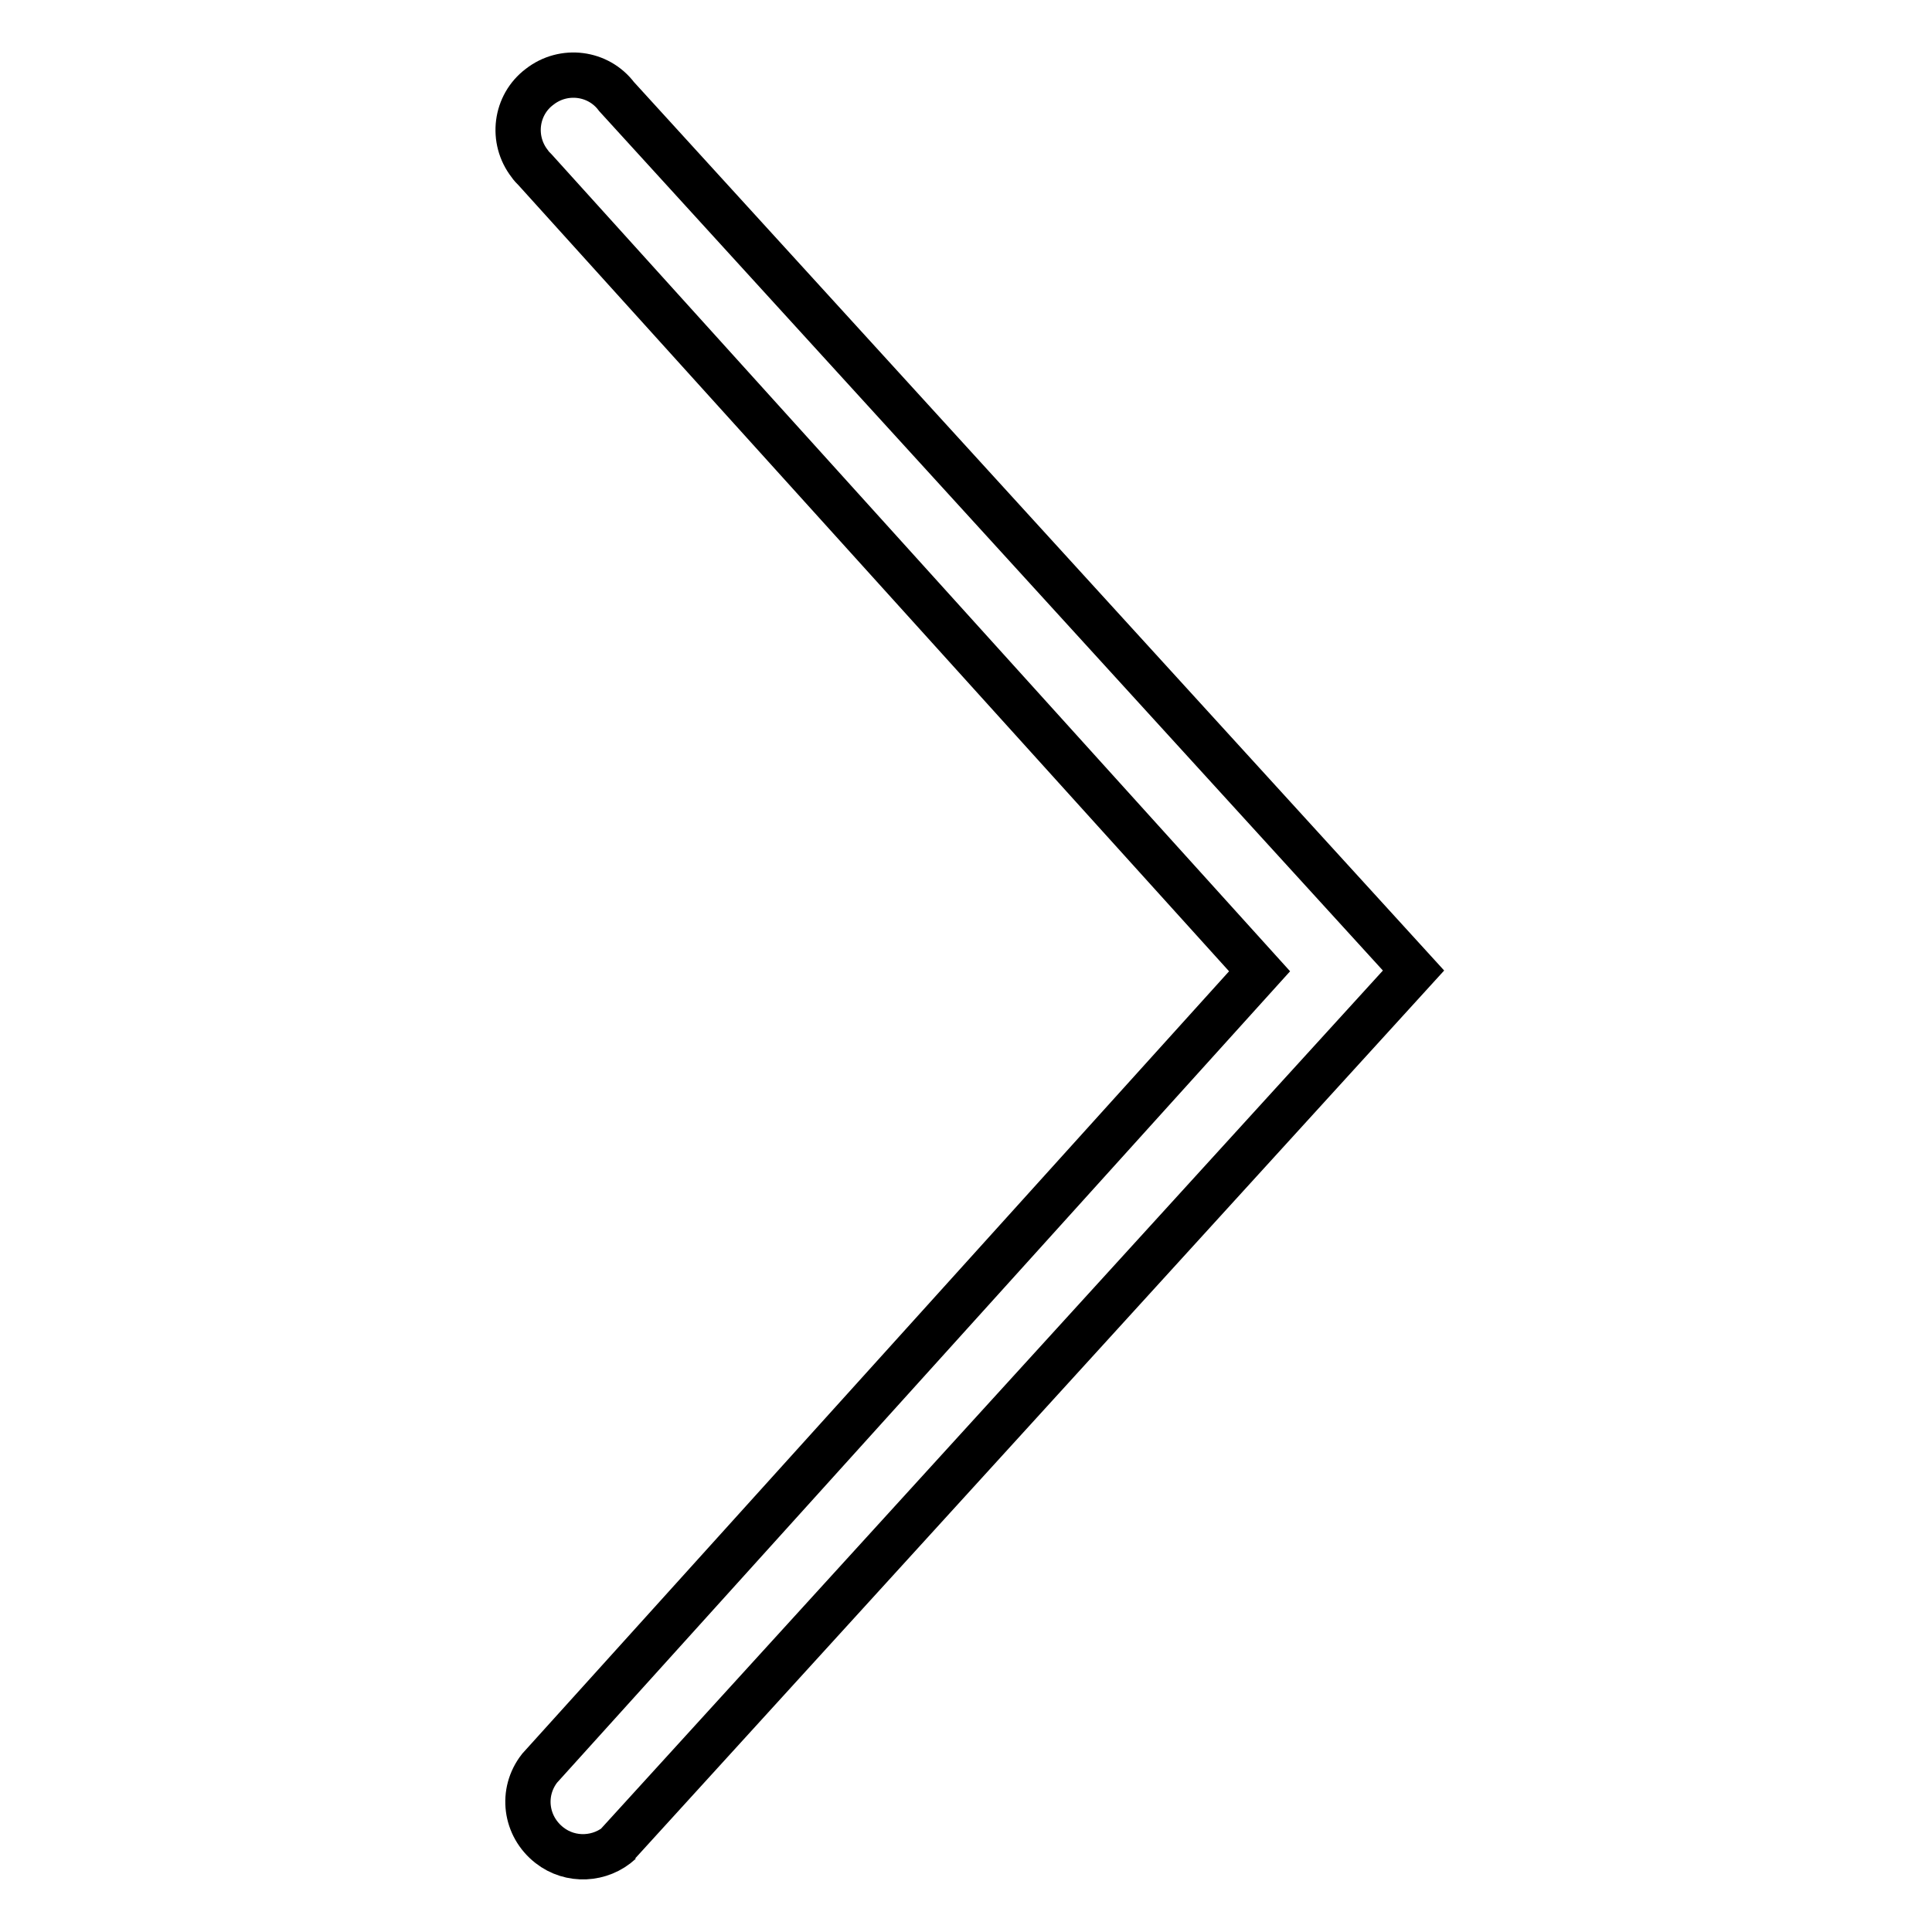
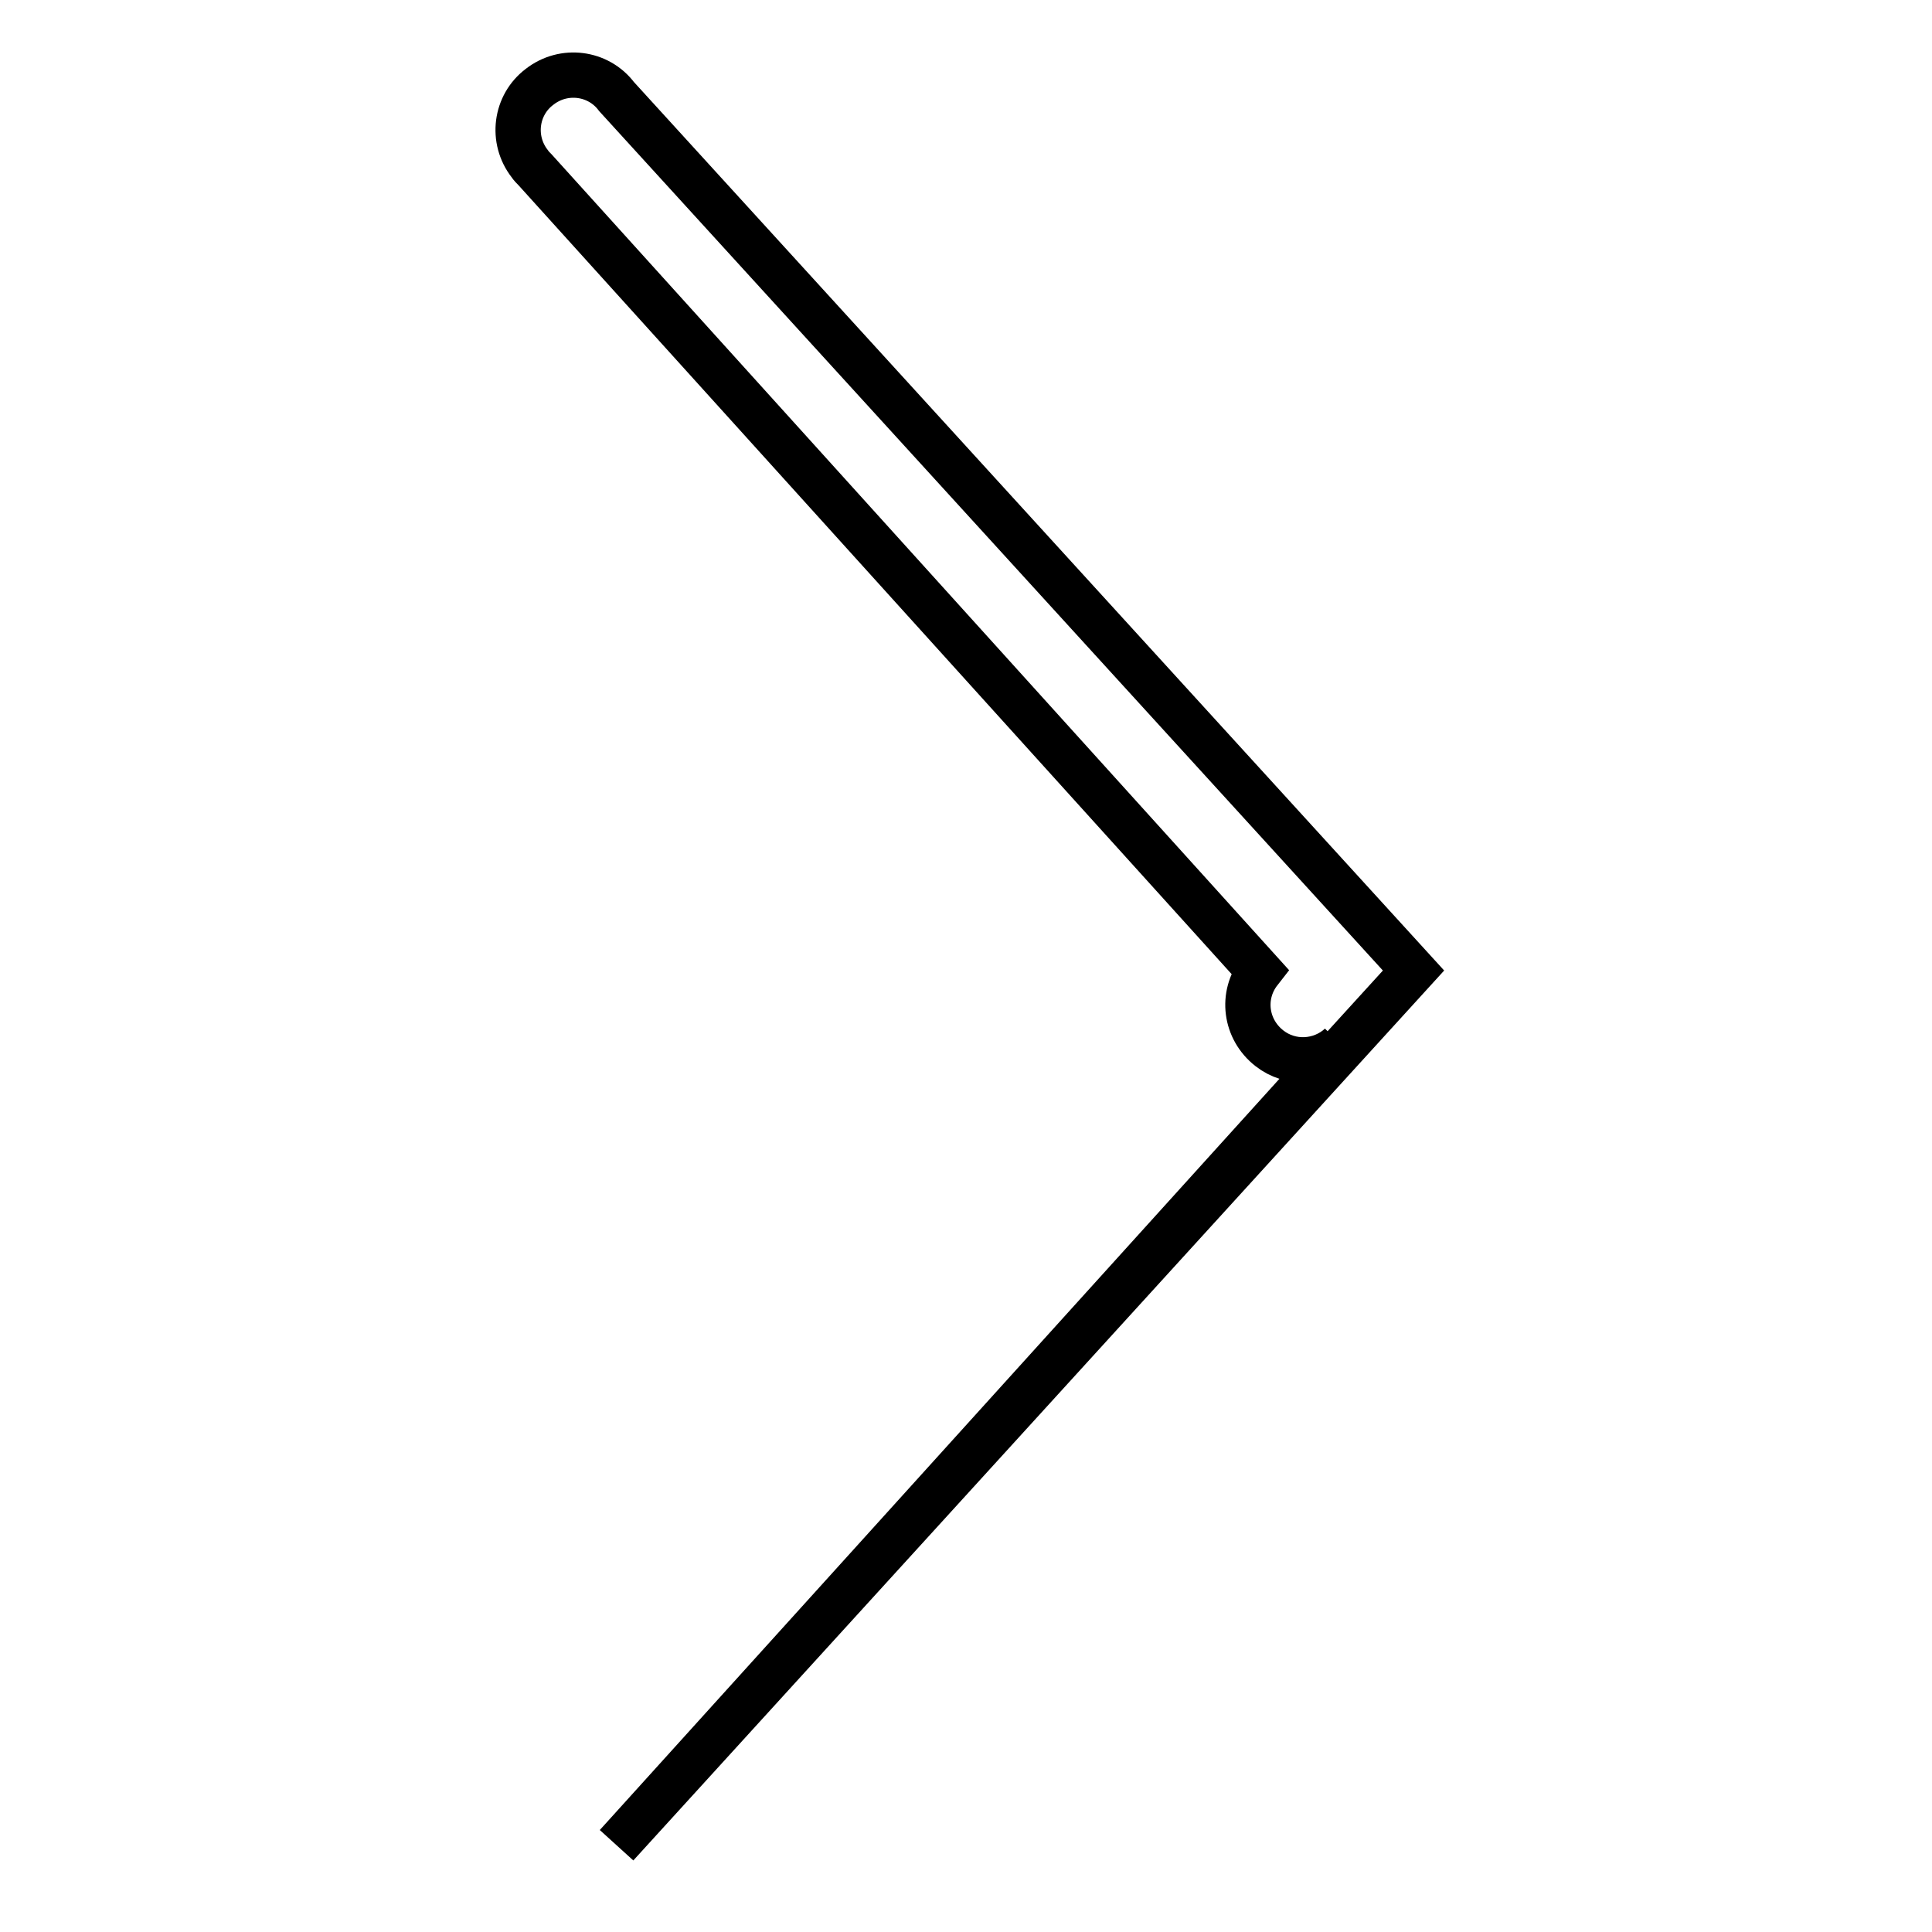
<svg xmlns="http://www.w3.org/2000/svg" version="1.1" x="0px" y="0px" viewBox="0 0 256 256" enable-background="new 0 0 256 256" xml:space="preserve">
  <g>
-     <path stroke-width="6" fill-opacity="0" stroke="#000000" d="M81.7,244.5l105.6-115.9L81.7,12.8c-2.4-3.2-7-3.8-10.2-1.3c-3.2,2.4-3.8,7-1.3,10.2 c0.2,0.3,0.4,0.5,0.7,0.8l96,106.2L71.5,234.3c-2.5,3.2-1.9,7.7,1.3,10.2c2.8,2.2,6.8,2,9.4-0.4L81.7,244.5z" />
+     <path stroke-width="6" fill-opacity="0" stroke="#000000" d="M81.7,244.5l105.6-115.9L81.7,12.8c-2.4-3.2-7-3.8-10.2-1.3c-3.2,2.4-3.8,7-1.3,10.2 c0.2,0.3,0.4,0.5,0.7,0.8l96,106.2c-2.5,3.2-1.9,7.7,1.3,10.2c2.8,2.2,6.8,2,9.4-0.4L81.7,244.5z" />
  </g>
</svg>